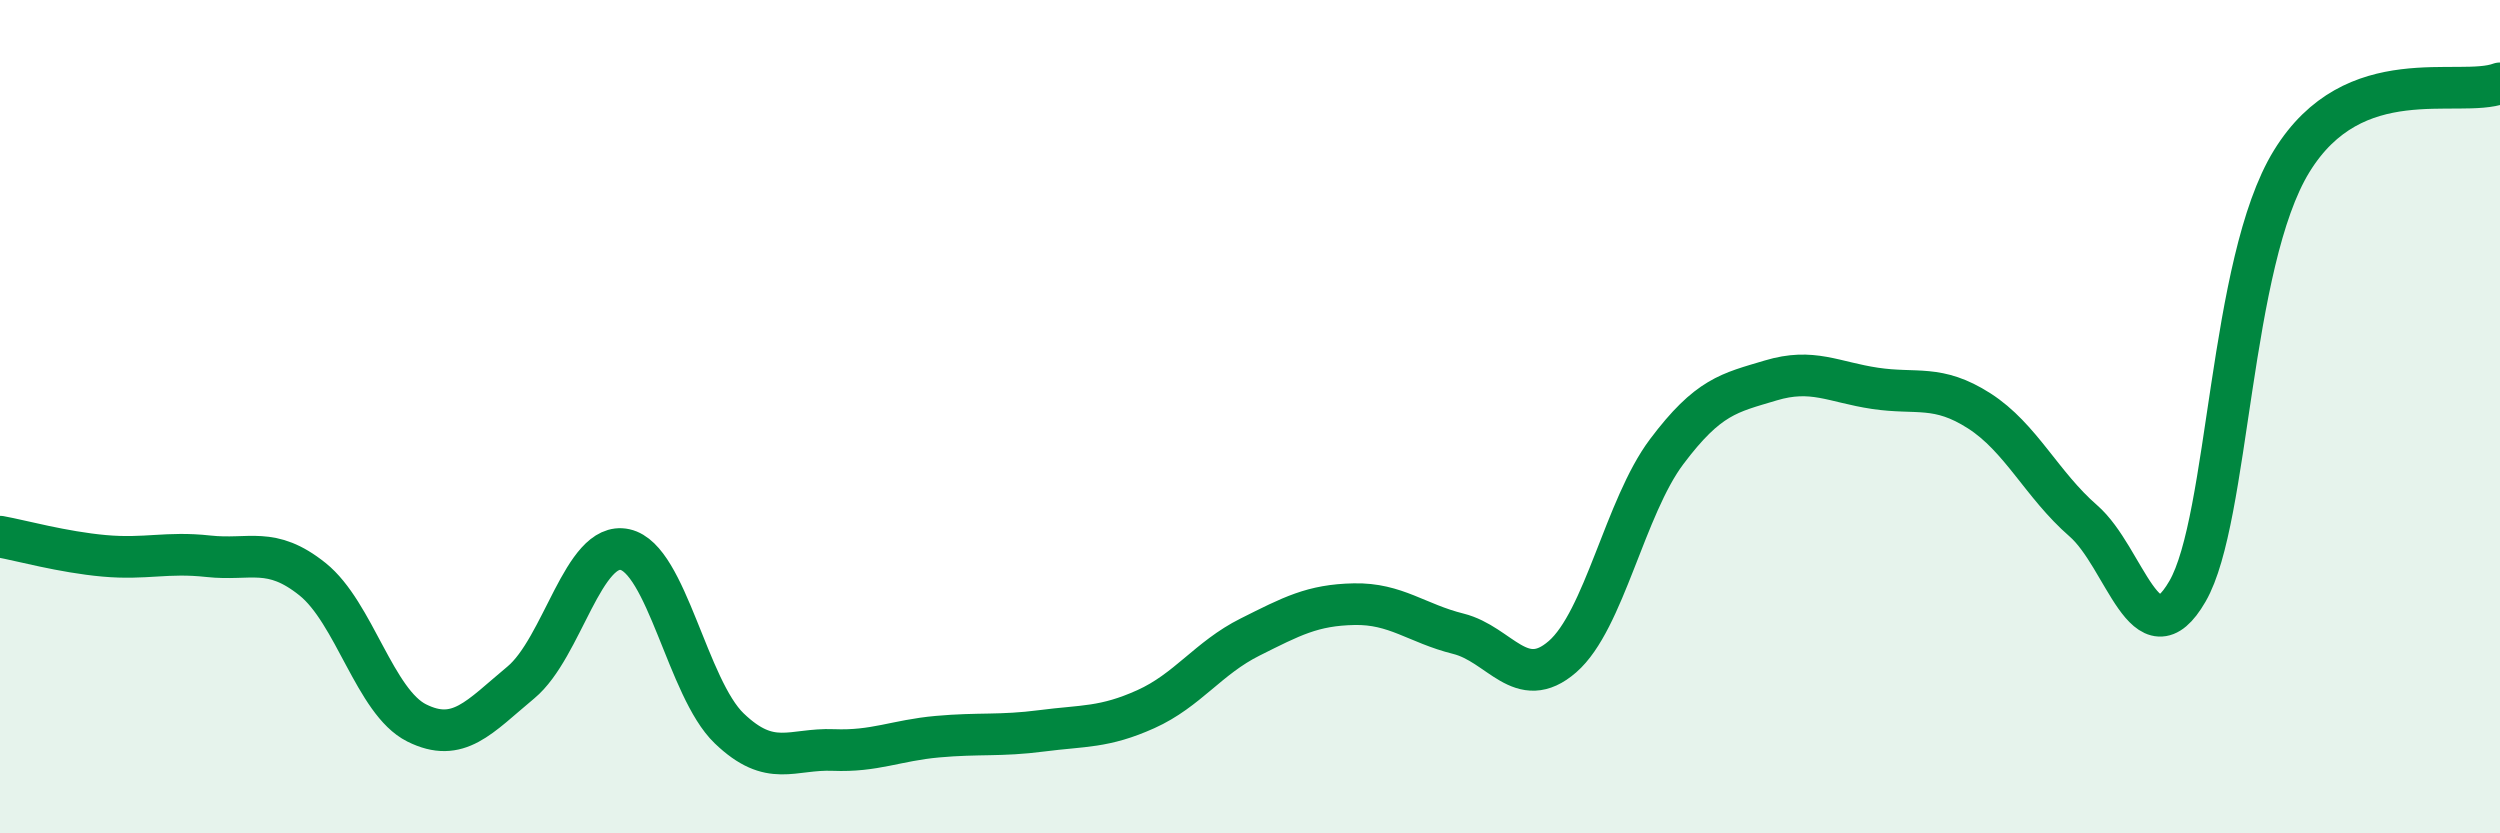
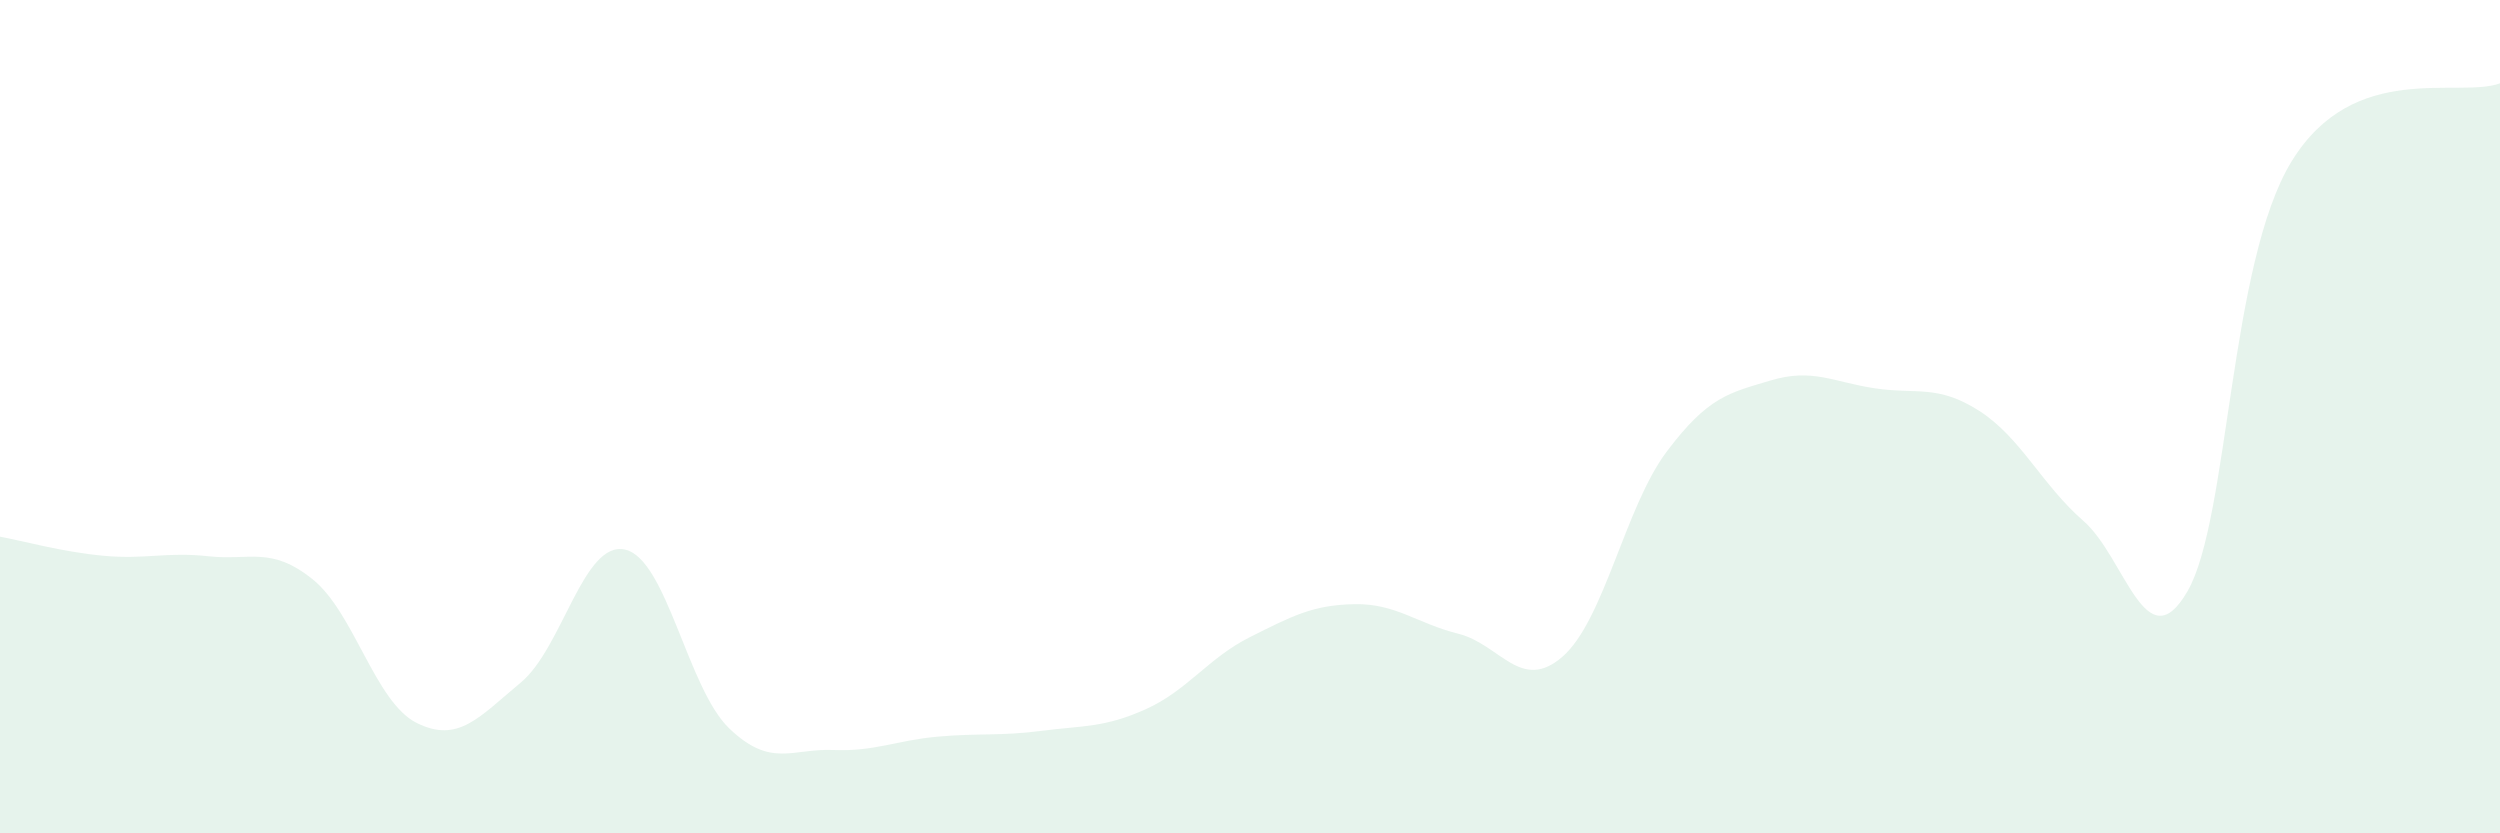
<svg xmlns="http://www.w3.org/2000/svg" width="60" height="20" viewBox="0 0 60 20">
  <path d="M 0,12.88 C 0.5,12.97 1.5,13.25 2.5,13.34 C 3.5,13.43 4,13.24 5,13.35 C 6,13.46 6.5,13.1 7.5,13.9 C 8.5,14.7 9,16.85 10,17.35 C 11,17.85 11.5,17.21 12.5,16.38 C 13.5,15.55 14,12.97 15,13.19 C 16,13.41 16.5,16.52 17.5,17.48 C 18.5,18.44 19,17.96 20,18 C 21,18.04 21.5,17.77 22.5,17.68 C 23.5,17.59 24,17.67 25,17.54 C 26,17.41 26.5,17.47 27.5,17.02 C 28.5,16.57 29,15.79 30,15.29 C 31,14.79 31.5,14.52 32.5,14.5 C 33.5,14.48 34,14.96 35,15.21 C 36,15.46 36.5,16.63 37.5,15.76 C 38.5,14.89 39,12.17 40,10.84 C 41,9.51 41.5,9.43 42.5,9.13 C 43.5,8.83 44,9.17 45,9.32 C 46,9.47 46.5,9.22 47.5,9.86 C 48.5,10.5 49,11.63 50,12.5 C 51,13.37 51.5,15.92 52.5,14.19 C 53.5,12.46 53.5,6.31 55,3.87 C 56.5,1.43 59,2.37 60,2L60 20L0 20Z" fill="#008740" opacity="0.1" stroke-linecap="round" stroke-linejoin="round" />
-   <path d="M 0,12.88 C 0.5,12.97 1.5,13.25 2.5,13.34 C 3.5,13.43 4,13.24 5,13.35 C 6,13.46 6.5,13.1 7.5,13.9 C 8.5,14.7 9,16.85 10,17.35 C 11,17.85 11.5,17.21 12.5,16.38 C 13.5,15.55 14,12.97 15,13.19 C 16,13.41 16.5,16.52 17.5,17.48 C 18.5,18.44 19,17.96 20,18 C 21,18.04 21.5,17.77 22.5,17.68 C 23.5,17.59 24,17.67 25,17.54 C 26,17.41 26.5,17.47 27.5,17.02 C 28.5,16.57 29,15.79 30,15.29 C 31,14.79 31.5,14.52 32.5,14.5 C 33.5,14.48 34,14.96 35,15.21 C 36,15.46 36.5,16.63 37.5,15.76 C 38.5,14.89 39,12.17 40,10.84 C 41,9.51 41.5,9.43 42.5,9.13 C 43.5,8.83 44,9.17 45,9.32 C 46,9.47 46.5,9.22 47.5,9.86 C 48.5,10.5 49,11.63 50,12.5 C 51,13.37 51.5,15.92 52.5,14.19 C 53.5,12.46 53.5,6.31 55,3.87 C 56.5,1.43 59,2.37 60,2" stroke="#008740" stroke-width="1" fill="none" stroke-linecap="round" stroke-linejoin="round" />
</svg>